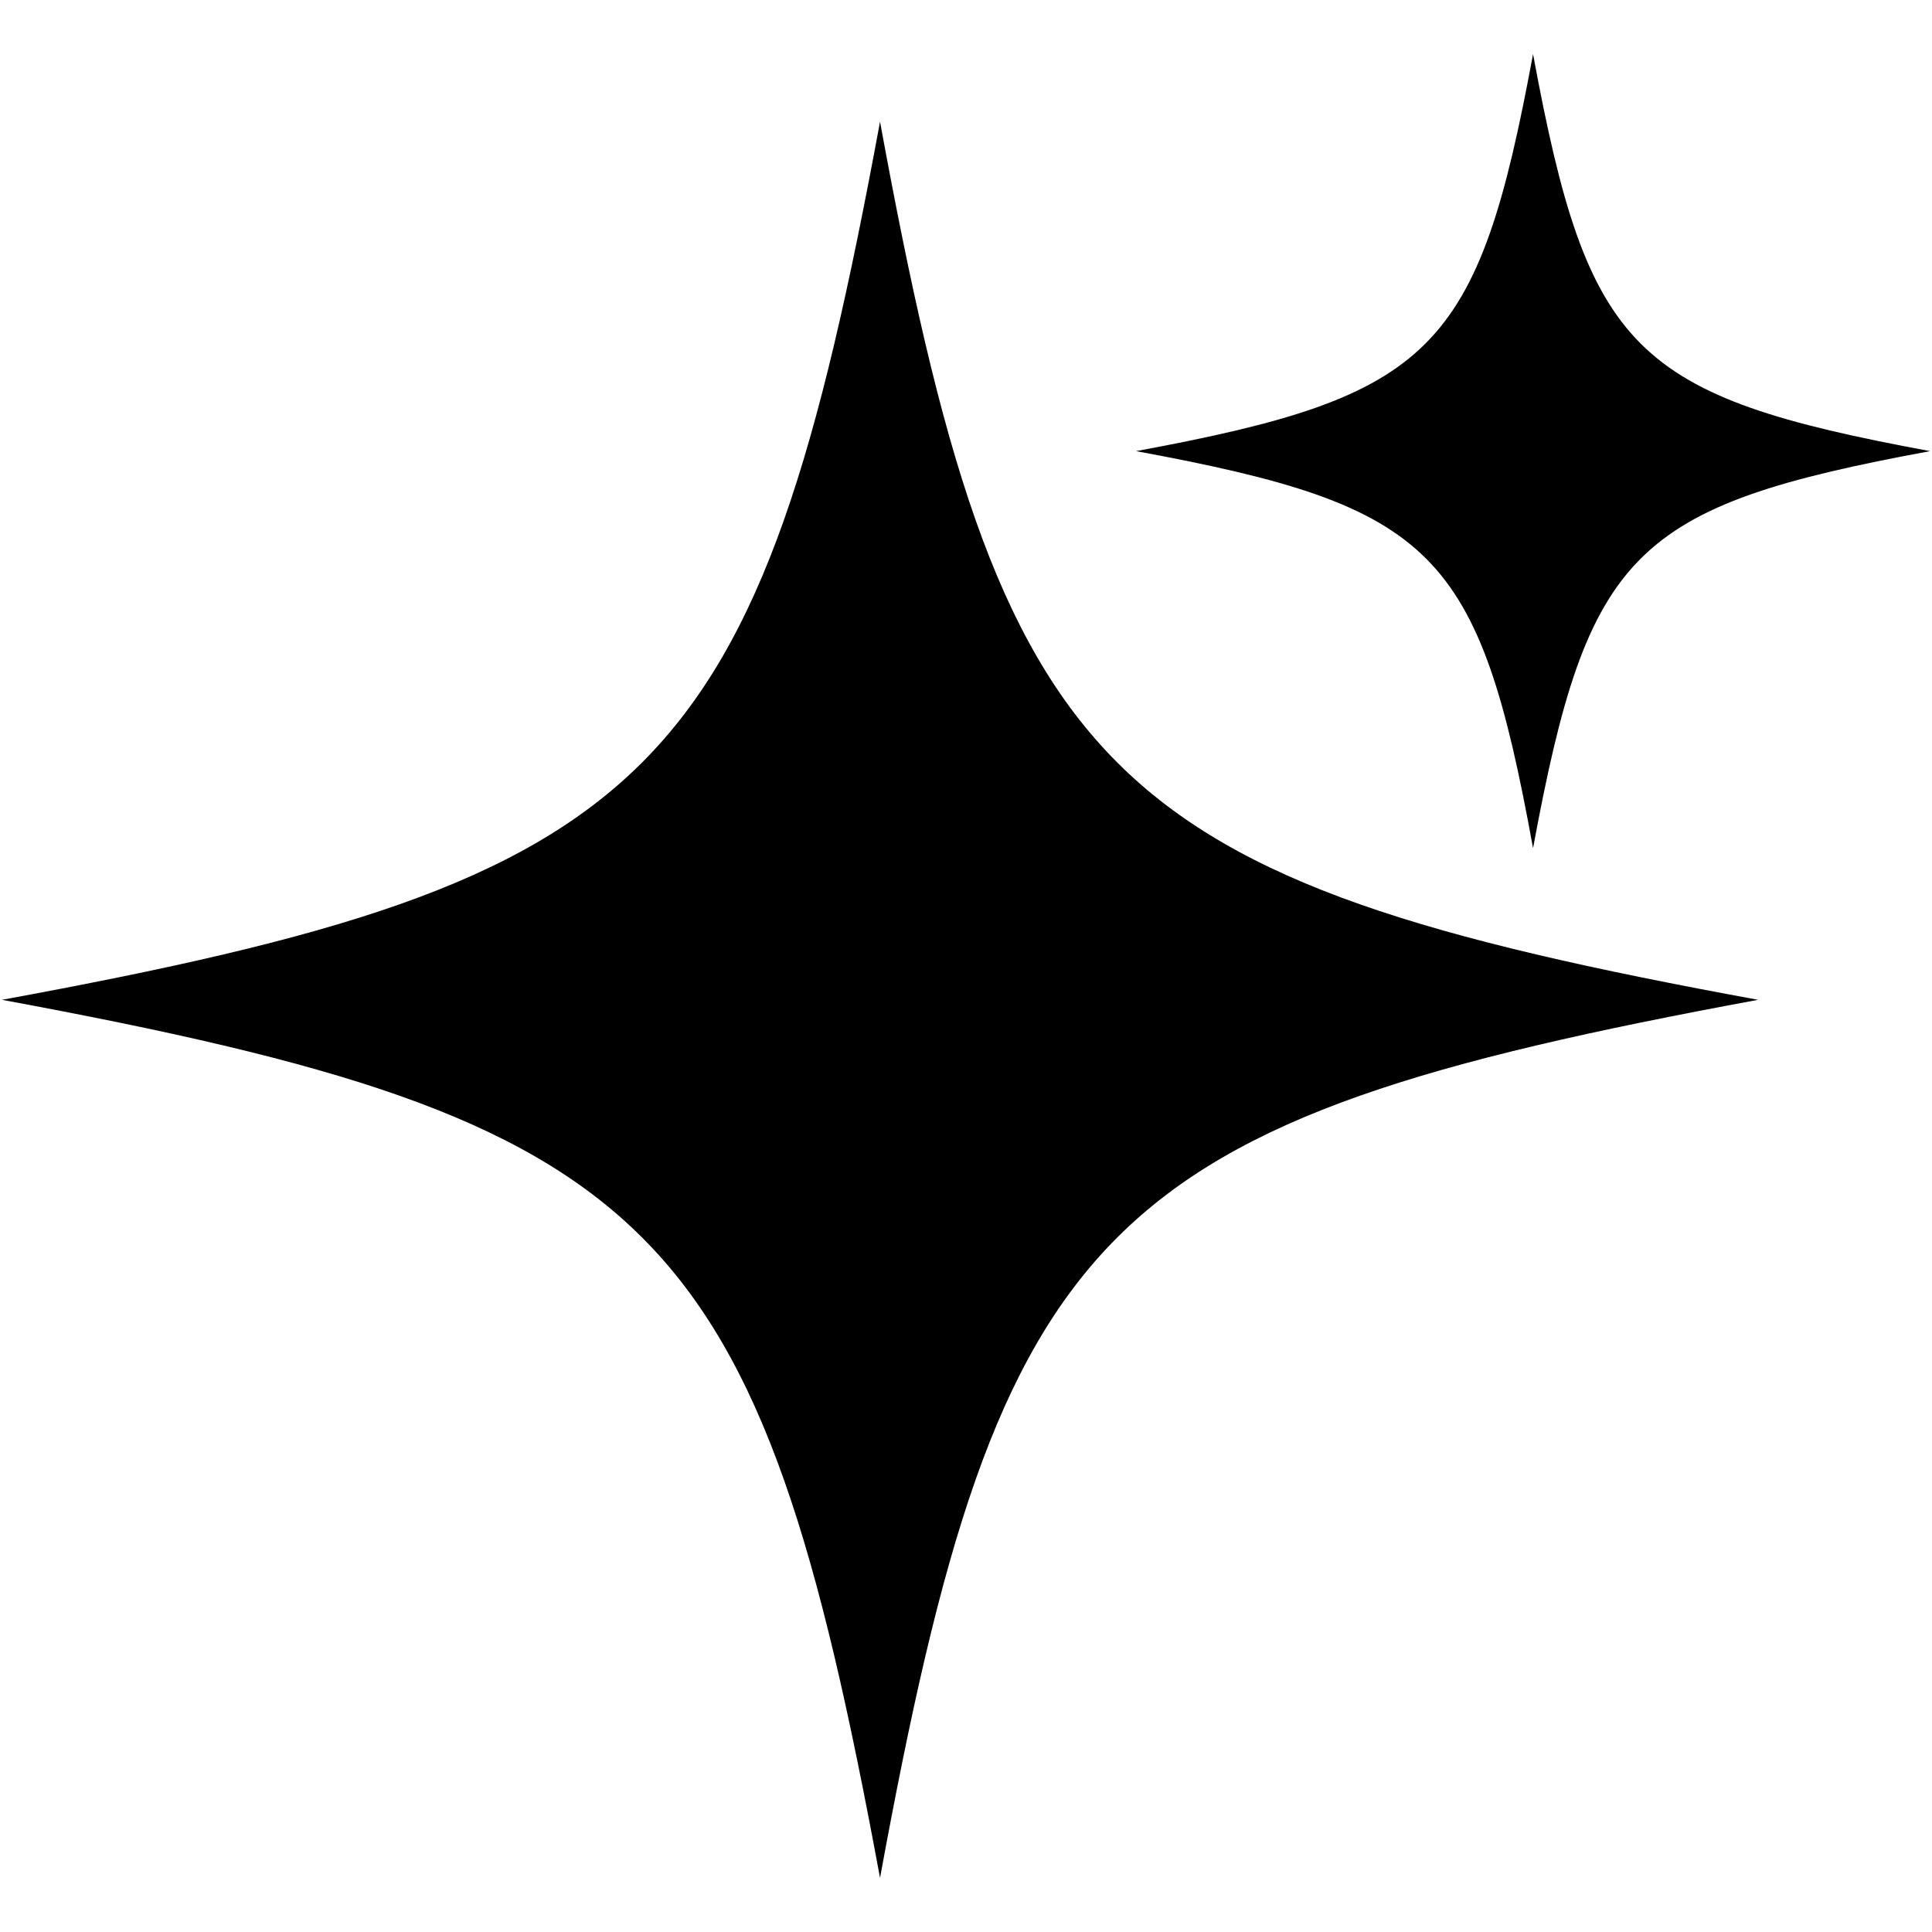
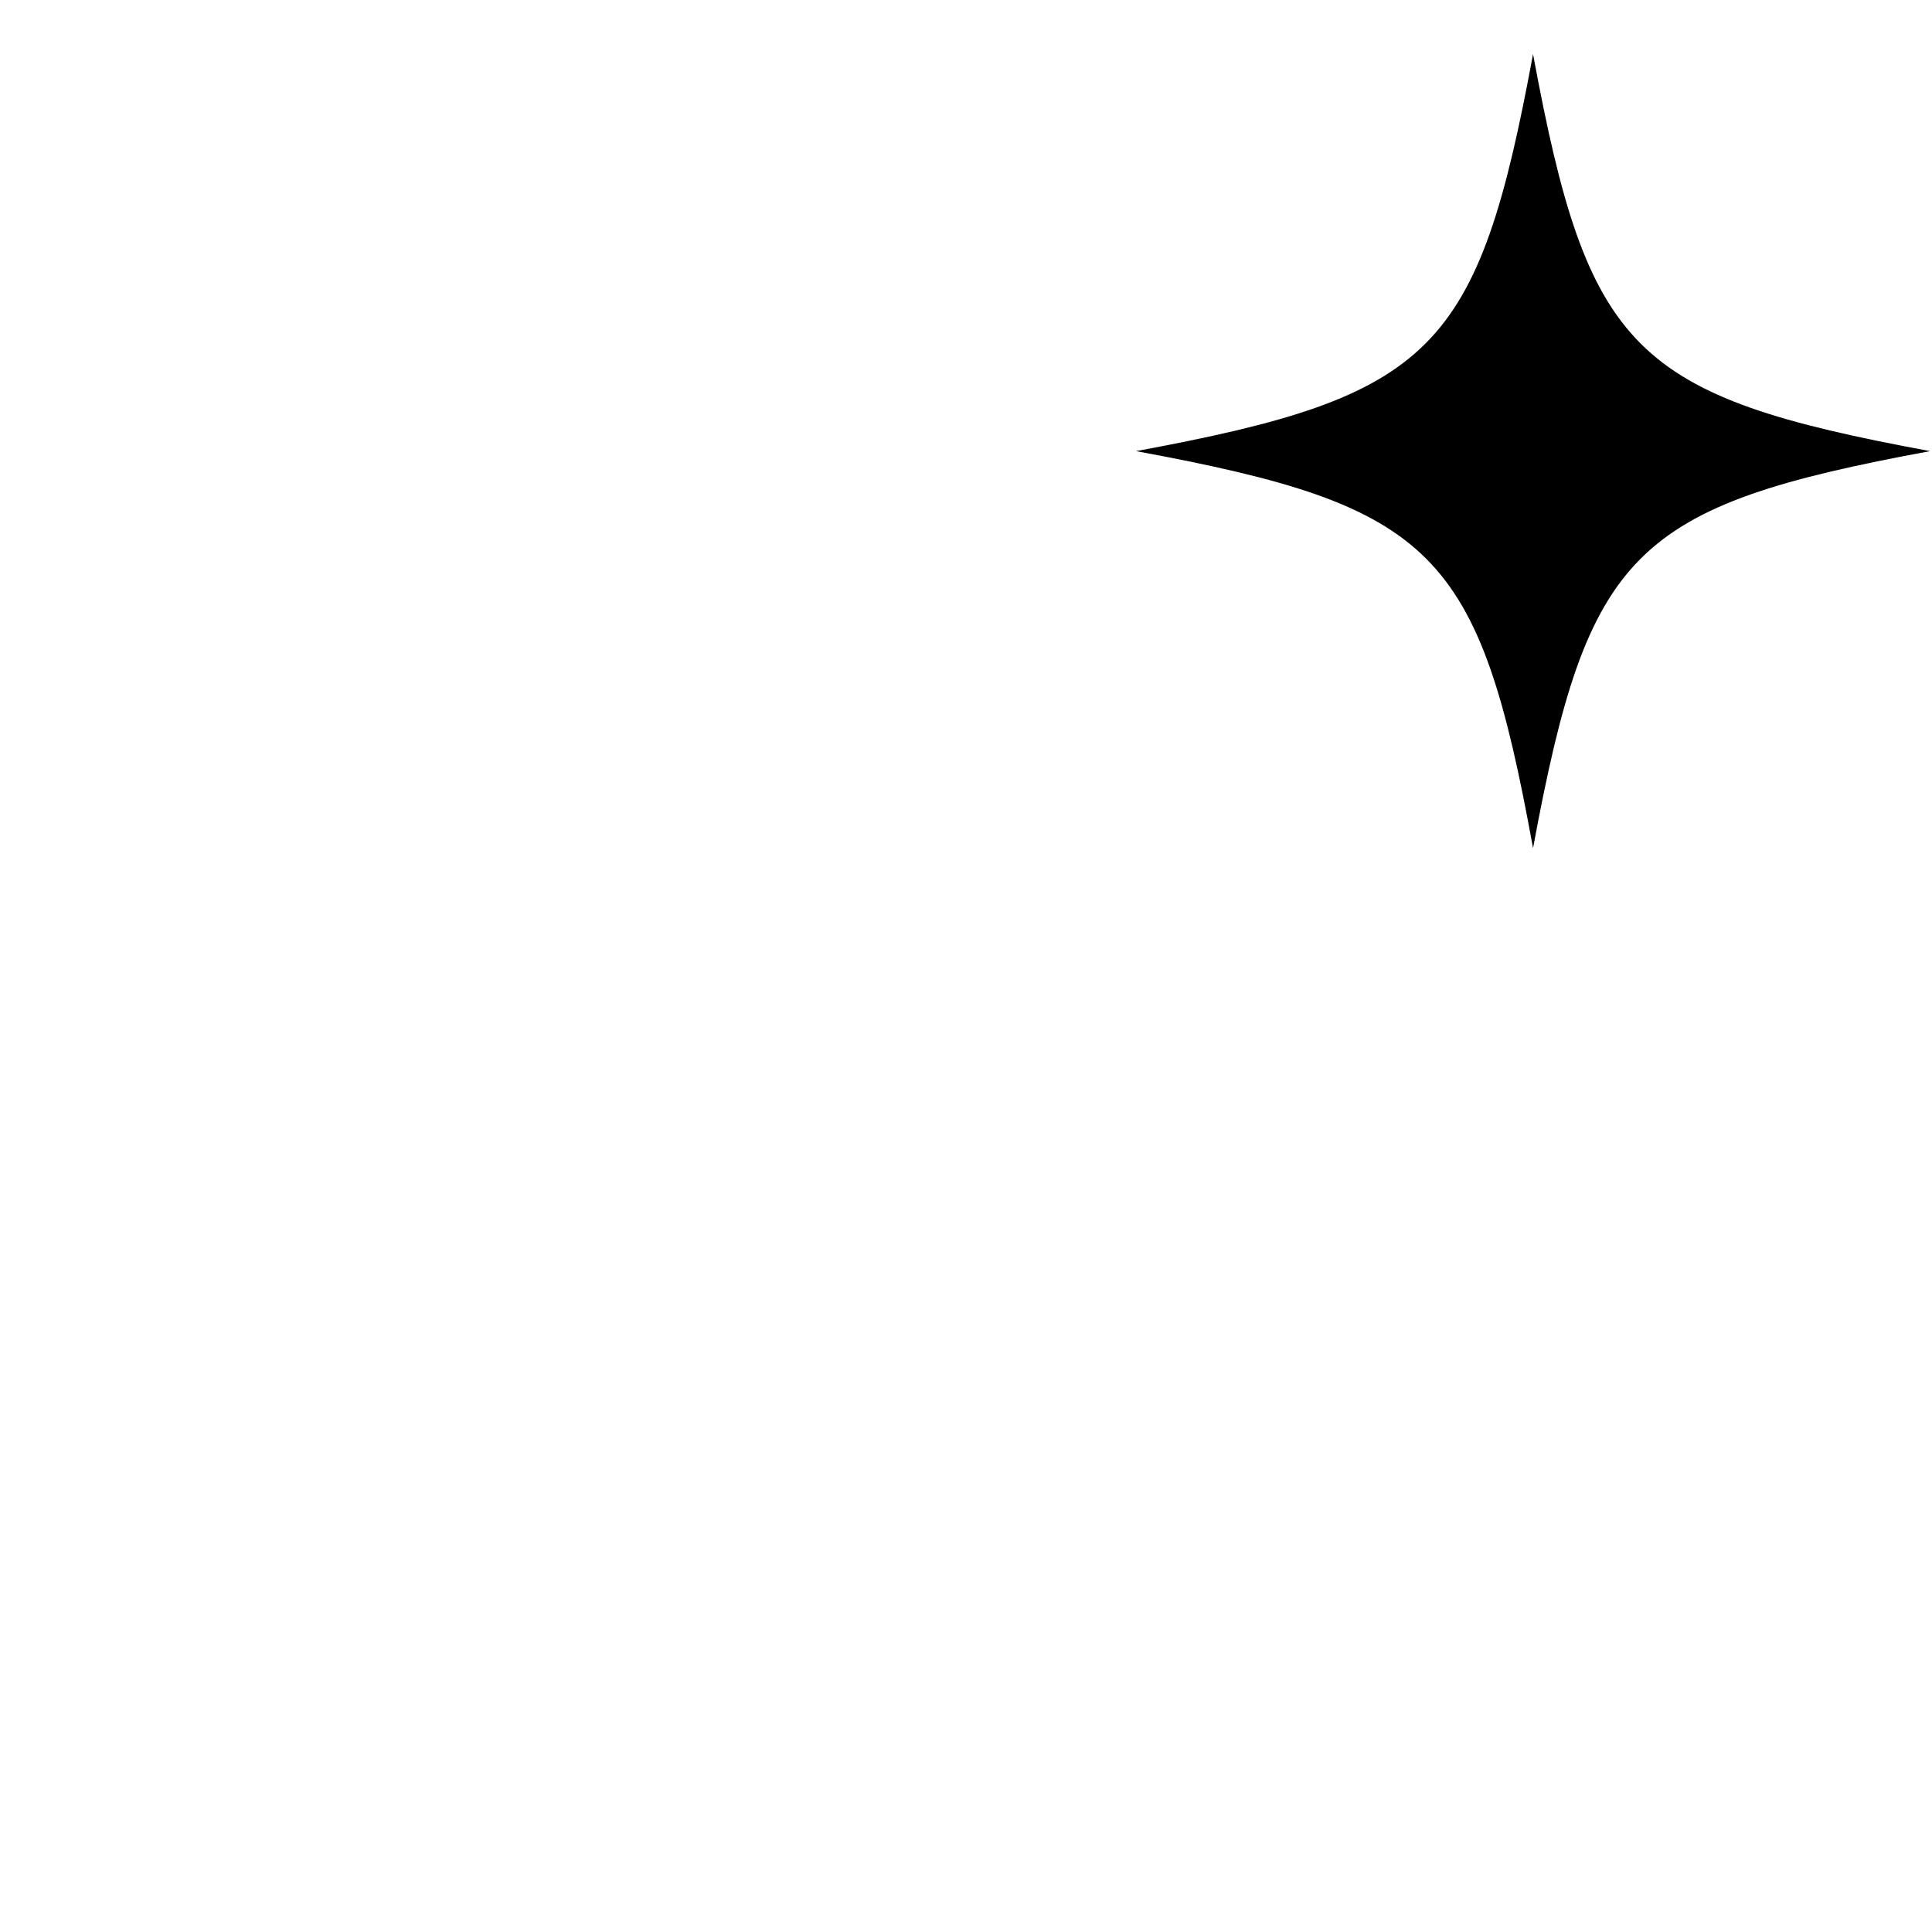
<svg xmlns="http://www.w3.org/2000/svg" version="1.1" id="Layer_1" x="0px" y="0px" viewBox="0 0 200 200" style="enable-background:new 0 0 200 200;" xml:space="preserve">
  <style type="text/css">
	.st2{fill:#000;}
</style>
  <g>
-     <path class="st2" d="M91.1,194.4c12.5-68.2,22.7-78.3,90.9-90.9C113.8,91,103.6,80.8,91.1,12.6C78.5,80.8,68.3,91,0.2,103.5   C68.3,116.1,78.5,126.2,91.1,194.4z" />
    <path class="st2" d="M158.7,87.8c5.7-30.8,10.3-35.4,41.1-41.1C169,41,164.4,36.4,158.7,5.6c-5.7,30.8-10.3,35.4-41.1,41.1   C148.5,52.4,153.1,57,158.7,87.8z" />
  </g>
</svg>